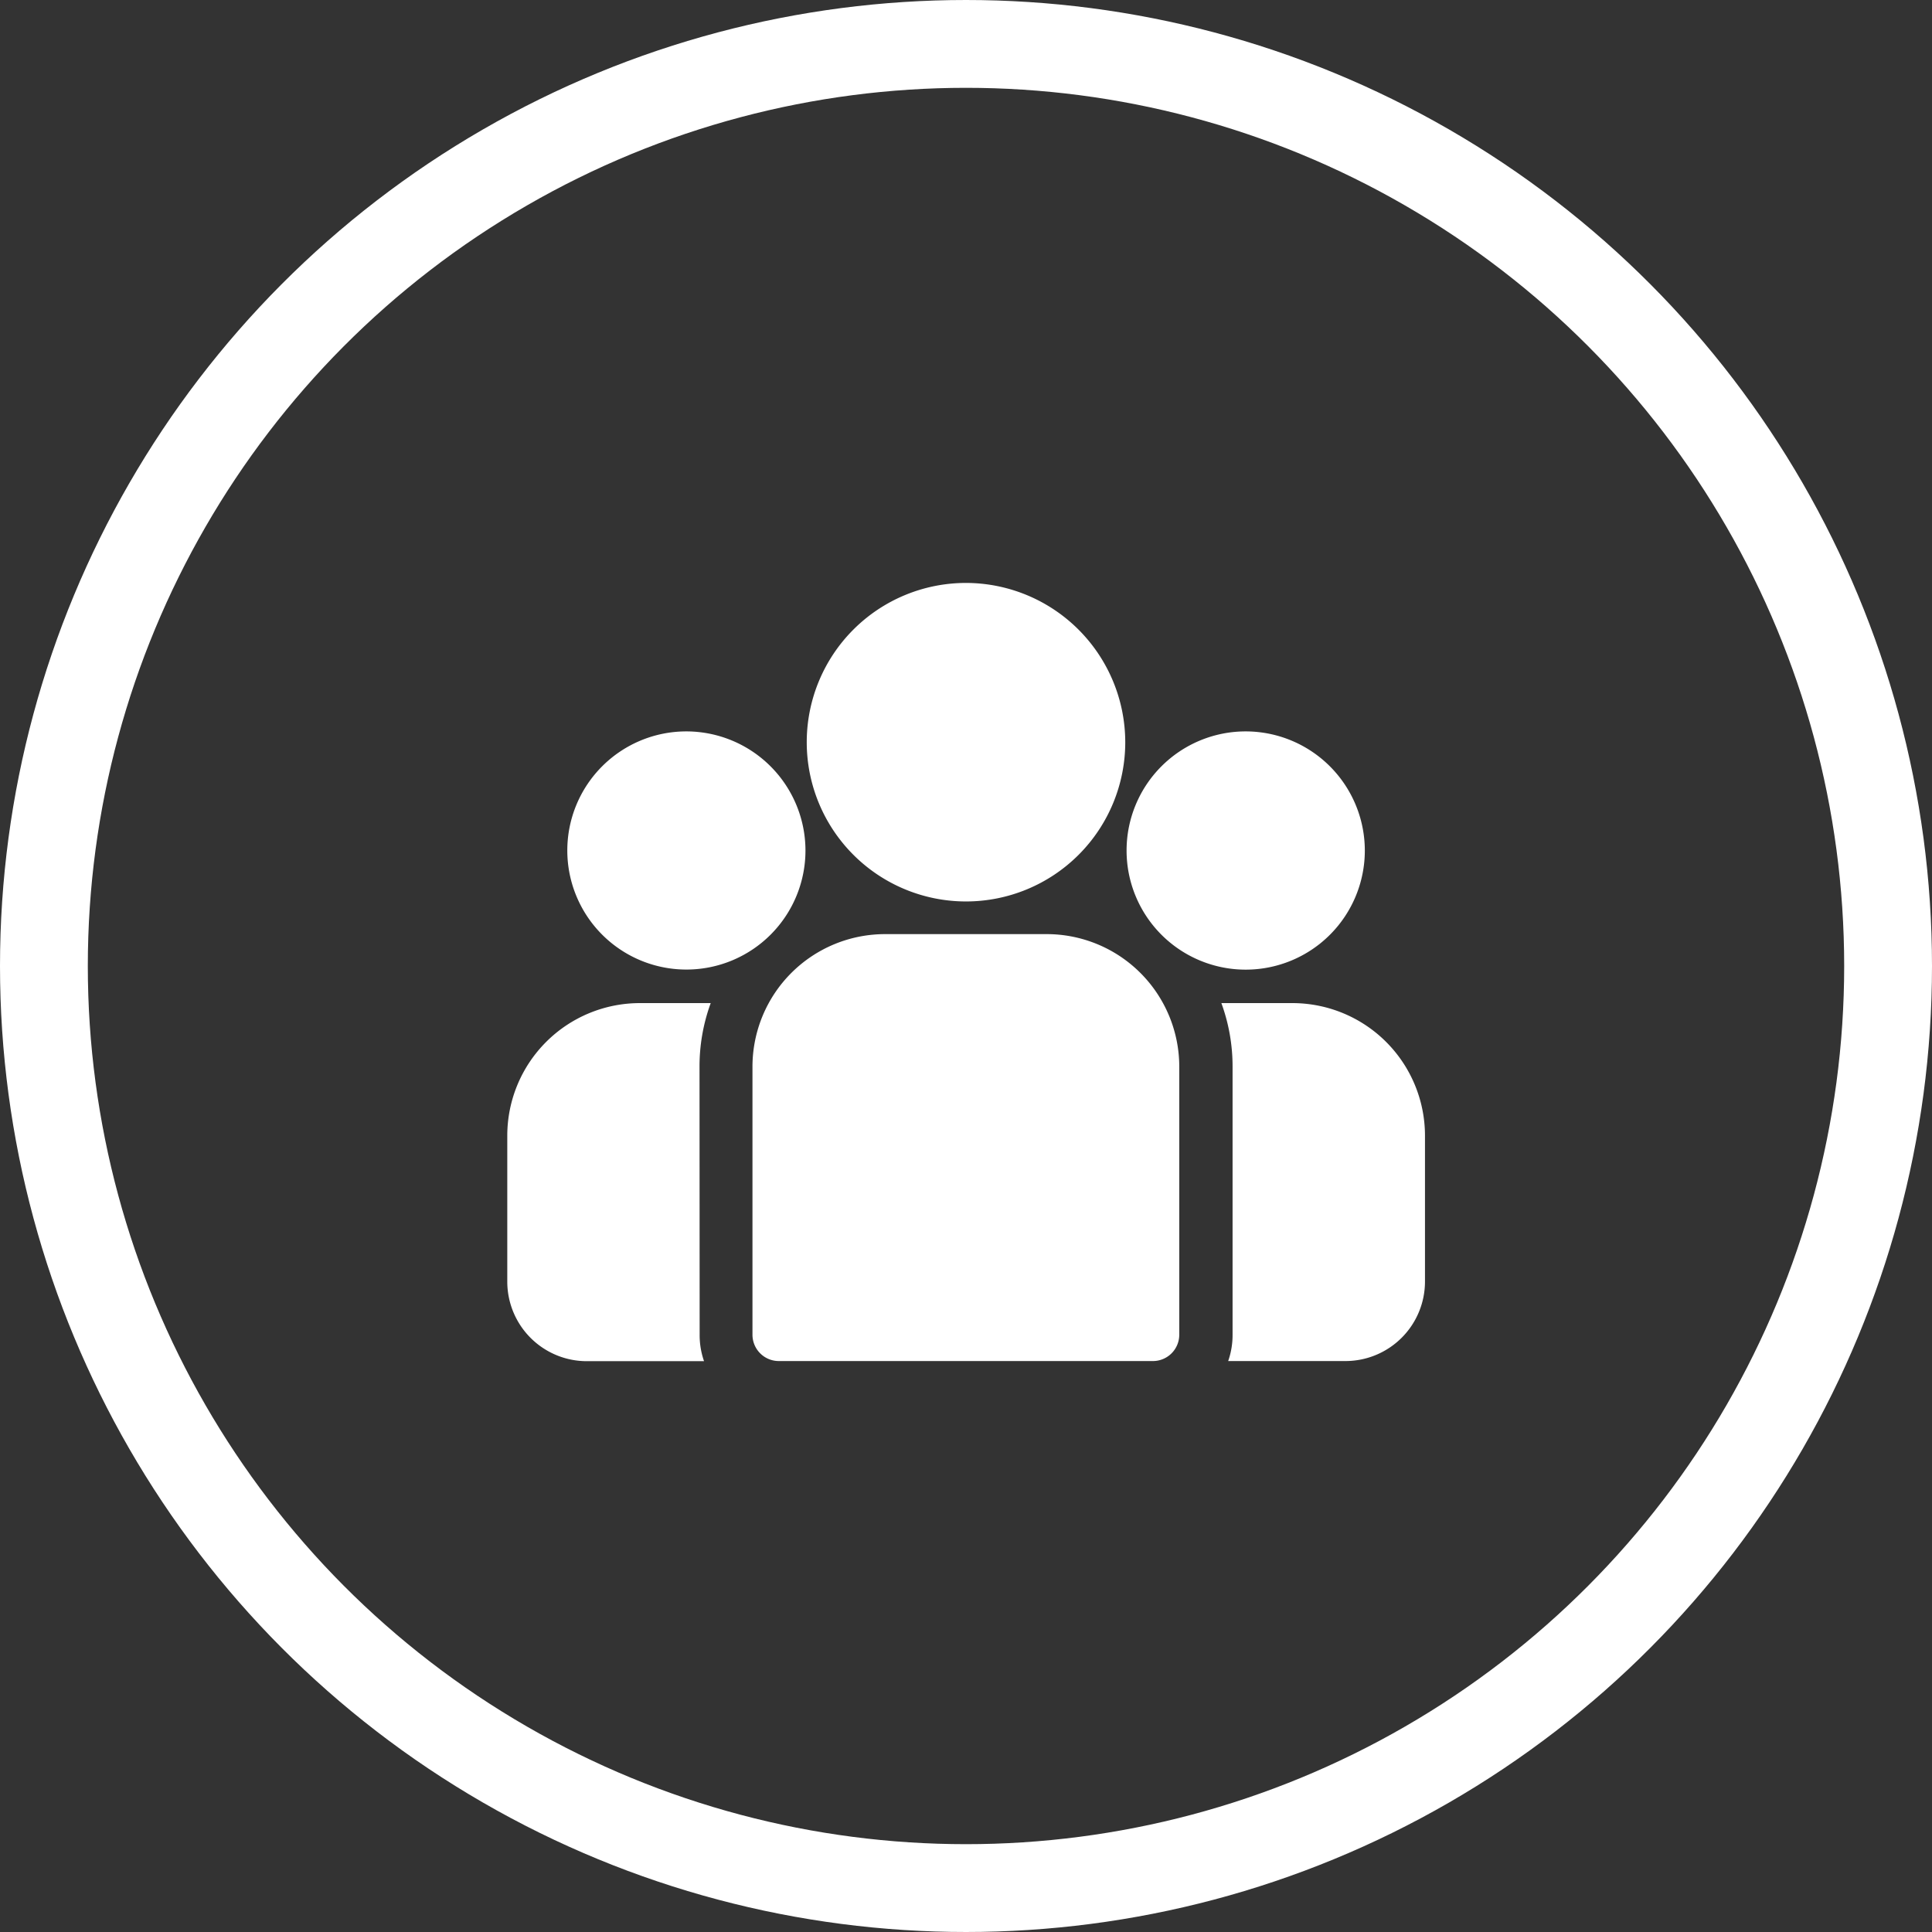
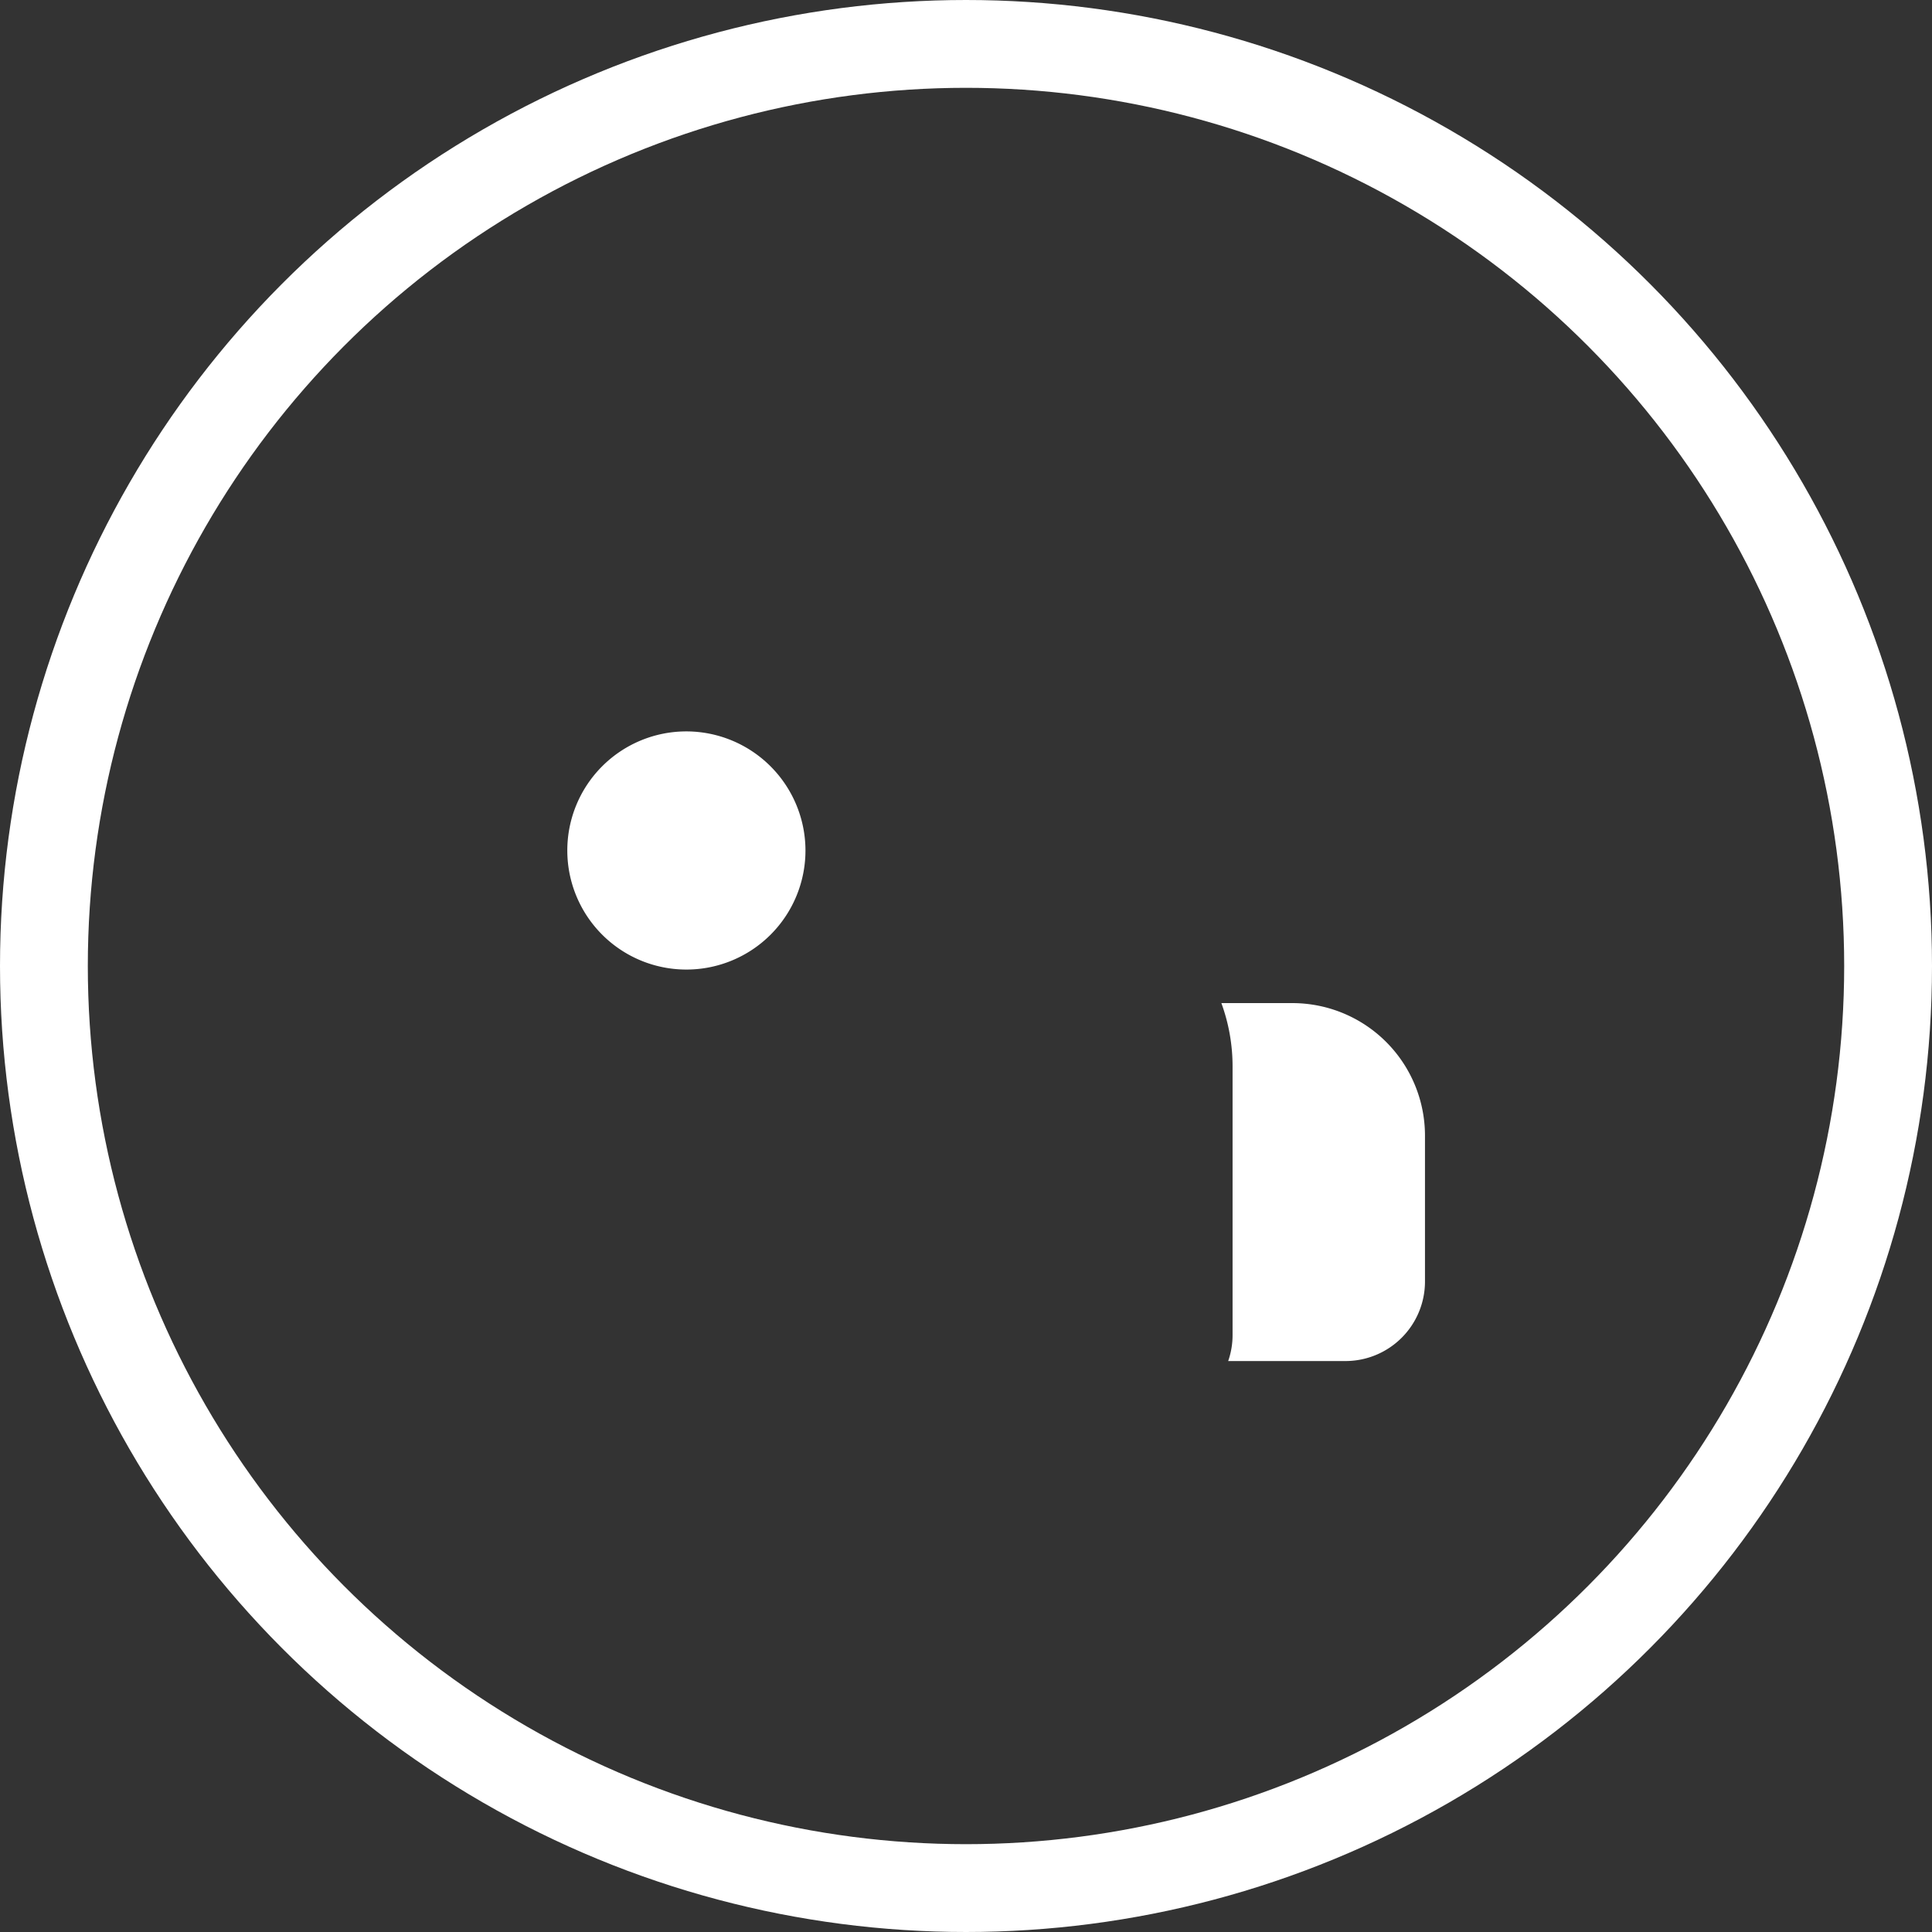
<svg xmlns="http://www.w3.org/2000/svg" width="44" height="44" viewBox="0 0 44 44">
  <rect x="0" y="0" width="44" height="44" fill="#333333" stroke="none" />
  <g id="group" transform="translate(-4309 2321)">
    <g id="group-2" data-name="group" transform="translate(4320.553 -2307.724)">
      <g id="グループ_4" data-name="グループ 4" transform="translate(16.263 9.569)">
        <g id="グループ_3" data-name="グループ 3">
          <path id="パス_20" data-name="パス 20" d="M400.11,273.32h-1.616a4.2,4.2,0,0,1,.255,1.445v6.107a1.8,1.8,0,0,1-.1.6h2.672a1.812,1.812,0,0,0,1.81-1.81v-3.329A3.02,3.02,0,0,0,400.11,273.32Z" transform="translate(-398.494 -273.32)" fill="#fff" />
        </g>
      </g>
      <g id="グループ_6" data-name="グループ 6" transform="translate(0 9.569)">
        <g id="グループ_5" data-name="グループ 5">
-           <path id="パス_21" data-name="パス 21" d="M4.378,274.766a4.2,4.2,0,0,1,.255-1.445H3.016A3.02,3.02,0,0,0,0,276.337v3.329a1.812,1.812,0,0,0,1.81,1.81H4.481a1.8,1.8,0,0,1-.1-.6Z" transform="translate(0 -273.321)" fill="#fff" />
-         </g>
+           </g>
      </g>
      <g id="グループ_8" data-name="グループ 8" transform="translate(5.584 7.998)">
        <g id="グループ_7" data-name="グループ 7">
-           <path id="パス_22" data-name="パス 22" d="M143.539,234.815h-3.694a3.02,3.02,0,0,0-3.016,3.016v6.107a.6.6,0,0,0,.6.6h8.52a.6.6,0,0,0,.6-.6v-6.107A3.02,3.02,0,0,0,143.539,234.815Z" transform="translate(-136.829 -234.815)" fill="#fff" />
-         </g>
+           </g>
      </g>
      <g id="グループ_10" data-name="グループ 10" transform="translate(6.82 0)">
        <g id="グループ_9" data-name="グループ 9">
-           <path id="パス_23" data-name="パス 23" d="M170.741,38.84a3.627,3.627,0,1,0,3.627,3.627A3.632,3.632,0,0,0,170.741,38.84Z" transform="translate(-167.114 -38.84)" fill="#fff" />
-         </g>
+           </g>
      </g>
      <g id="グループ_12" data-name="グループ 12" transform="translate(1.365 3.381)">
        <g id="グループ_11" data-name="グループ 11">
          <path id="パス_24" data-name="パス 24" d="M36.156,121.689a2.712,2.712,0,1,0,2.713,2.713A2.716,2.716,0,0,0,36.156,121.689Z" transform="translate(-33.443 -121.689)" fill="#fff" />
        </g>
      </g>
      <g id="グループ_14" data-name="グループ 14" transform="translate(14.104 3.381)">
        <g id="グループ_13" data-name="グループ 13">
-           <path id="パス_25" data-name="パス 25" d="M348.32,121.689a2.713,2.713,0,1,0,2.713,2.713A2.716,2.716,0,0,0,348.32,121.689Z" transform="translate(-345.607 -121.689)" fill="#fff" />
-         </g>
+           </g>
      </g>
    </g>
    <g id="楕円形_2" data-name="楕円形 2" transform="translate(4309 -2321)" fill="none" stroke="#fff" stroke-width="2">
-       <circle cx="22" cy="22" r="22" stroke="none" />
      <circle cx="22" cy="22" r="21" fill="none" />
    </g>
  </g>
</svg>